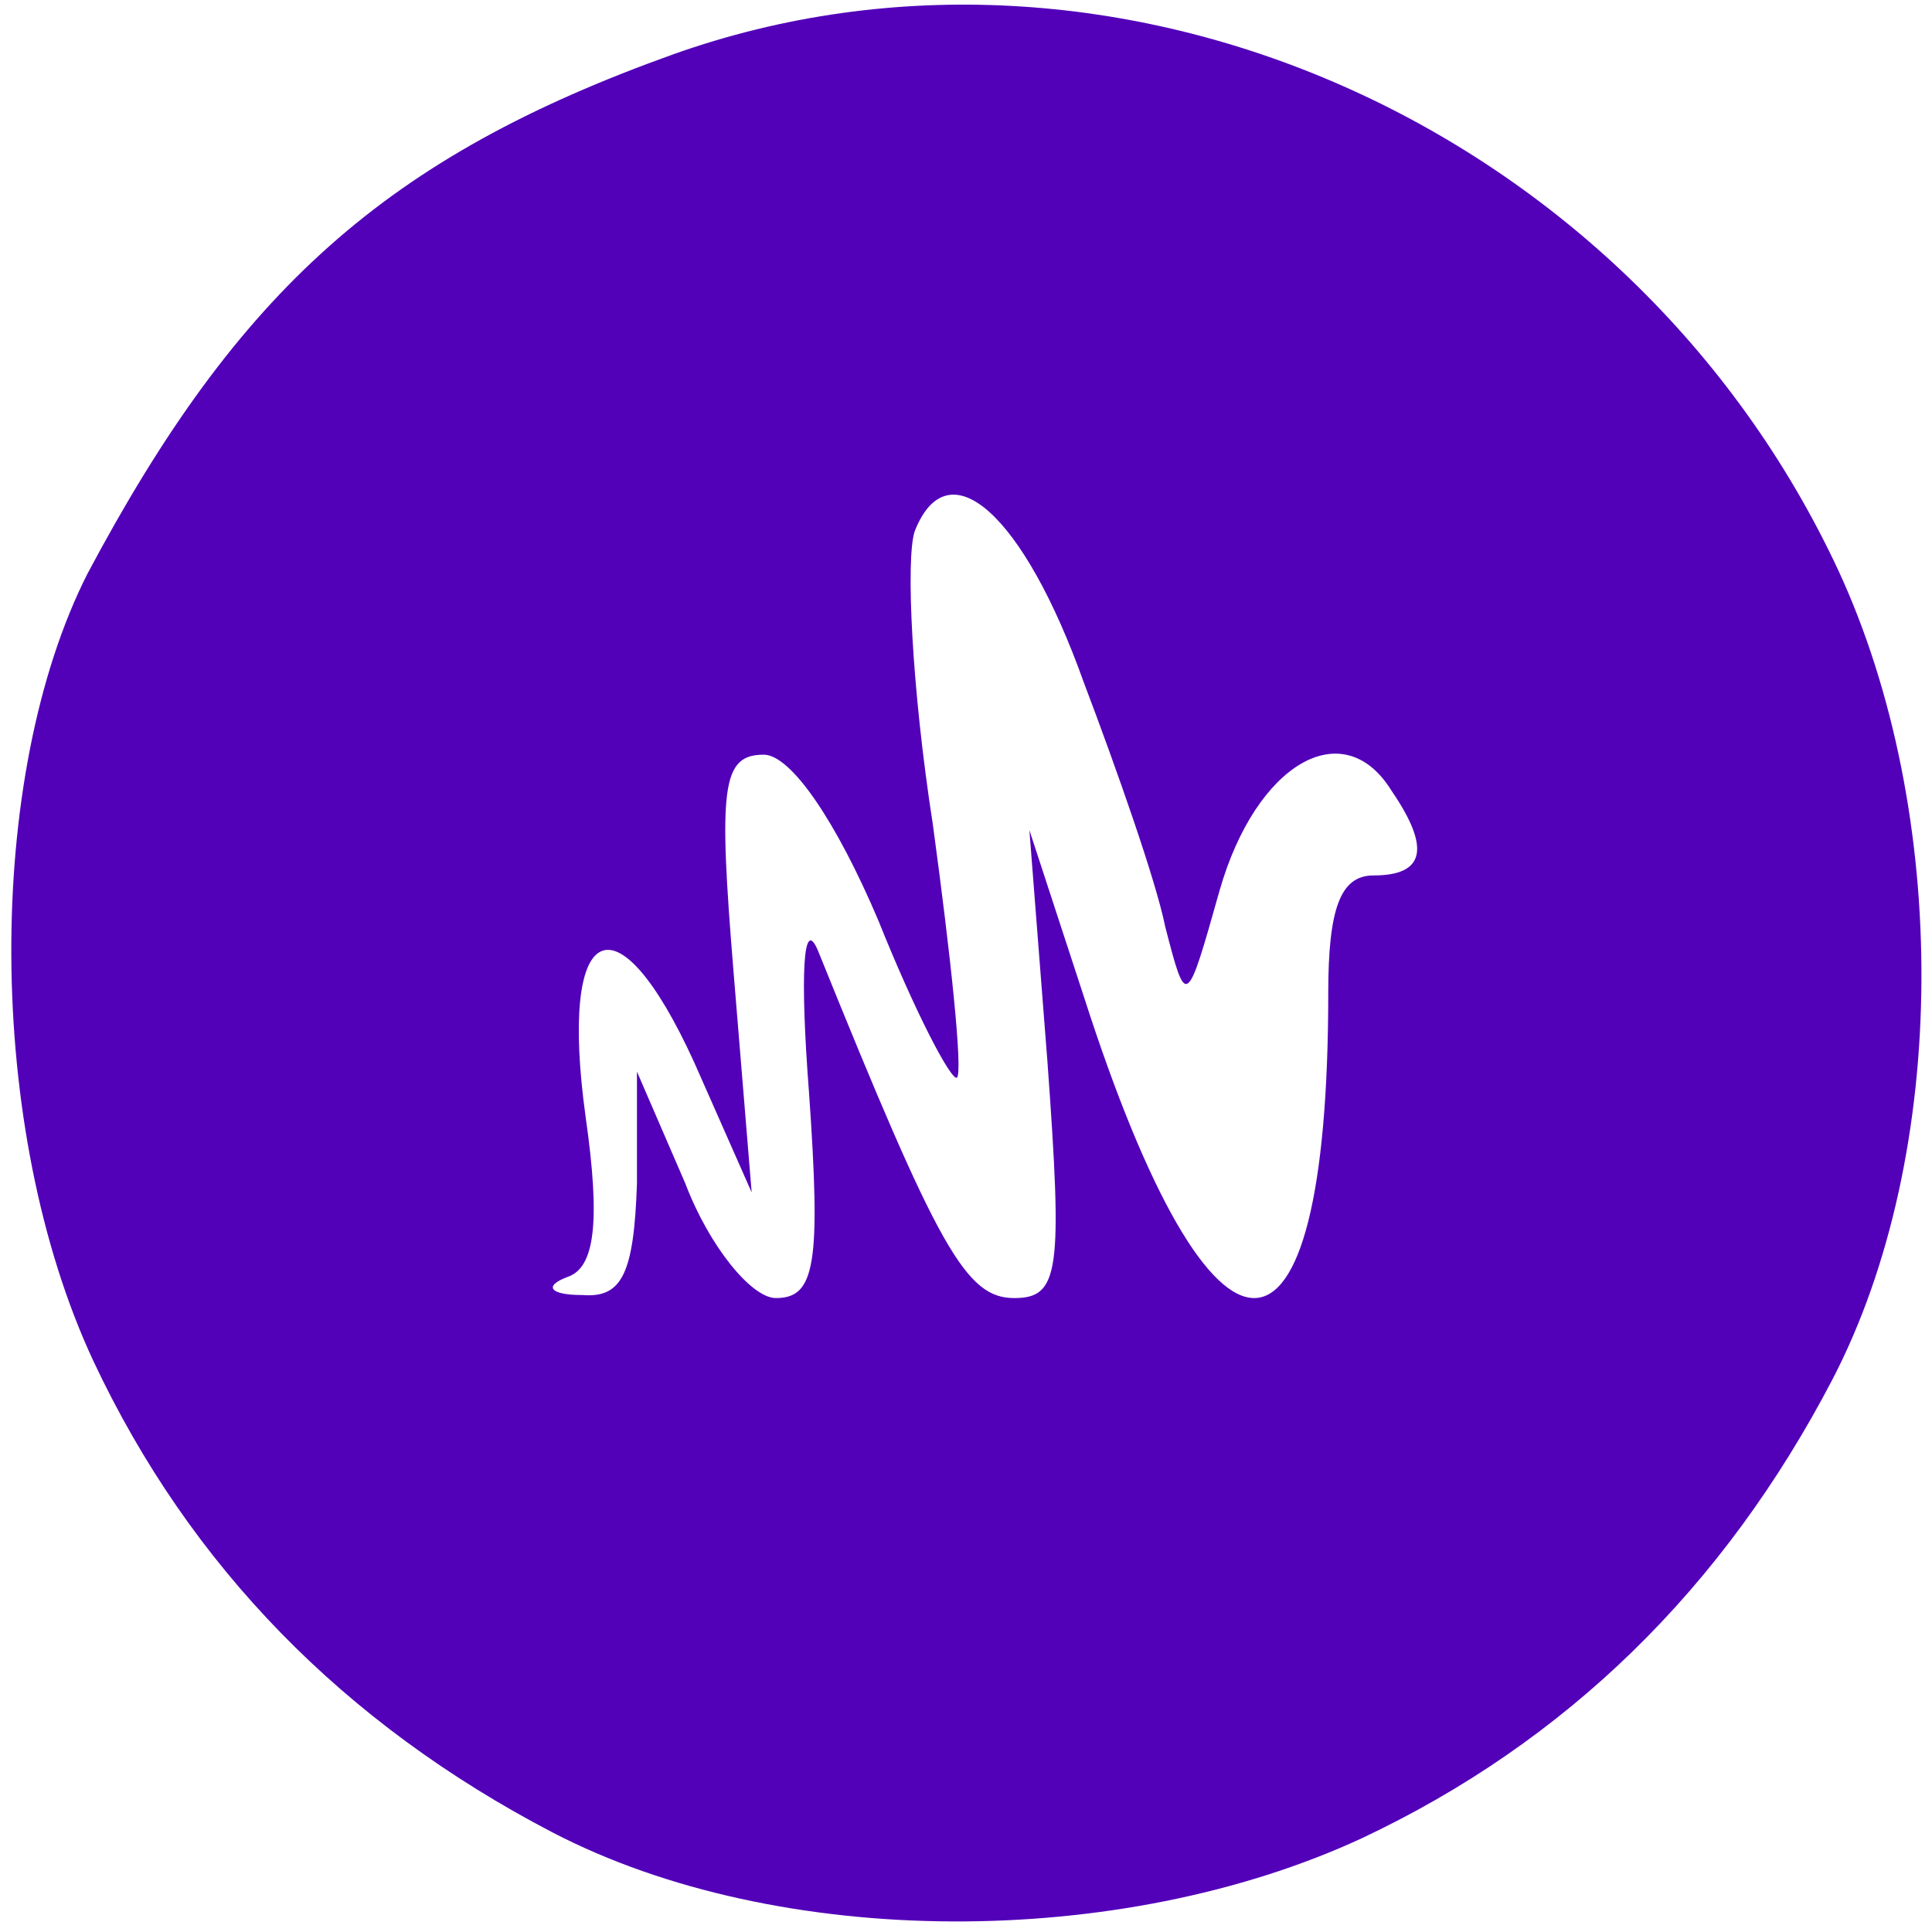
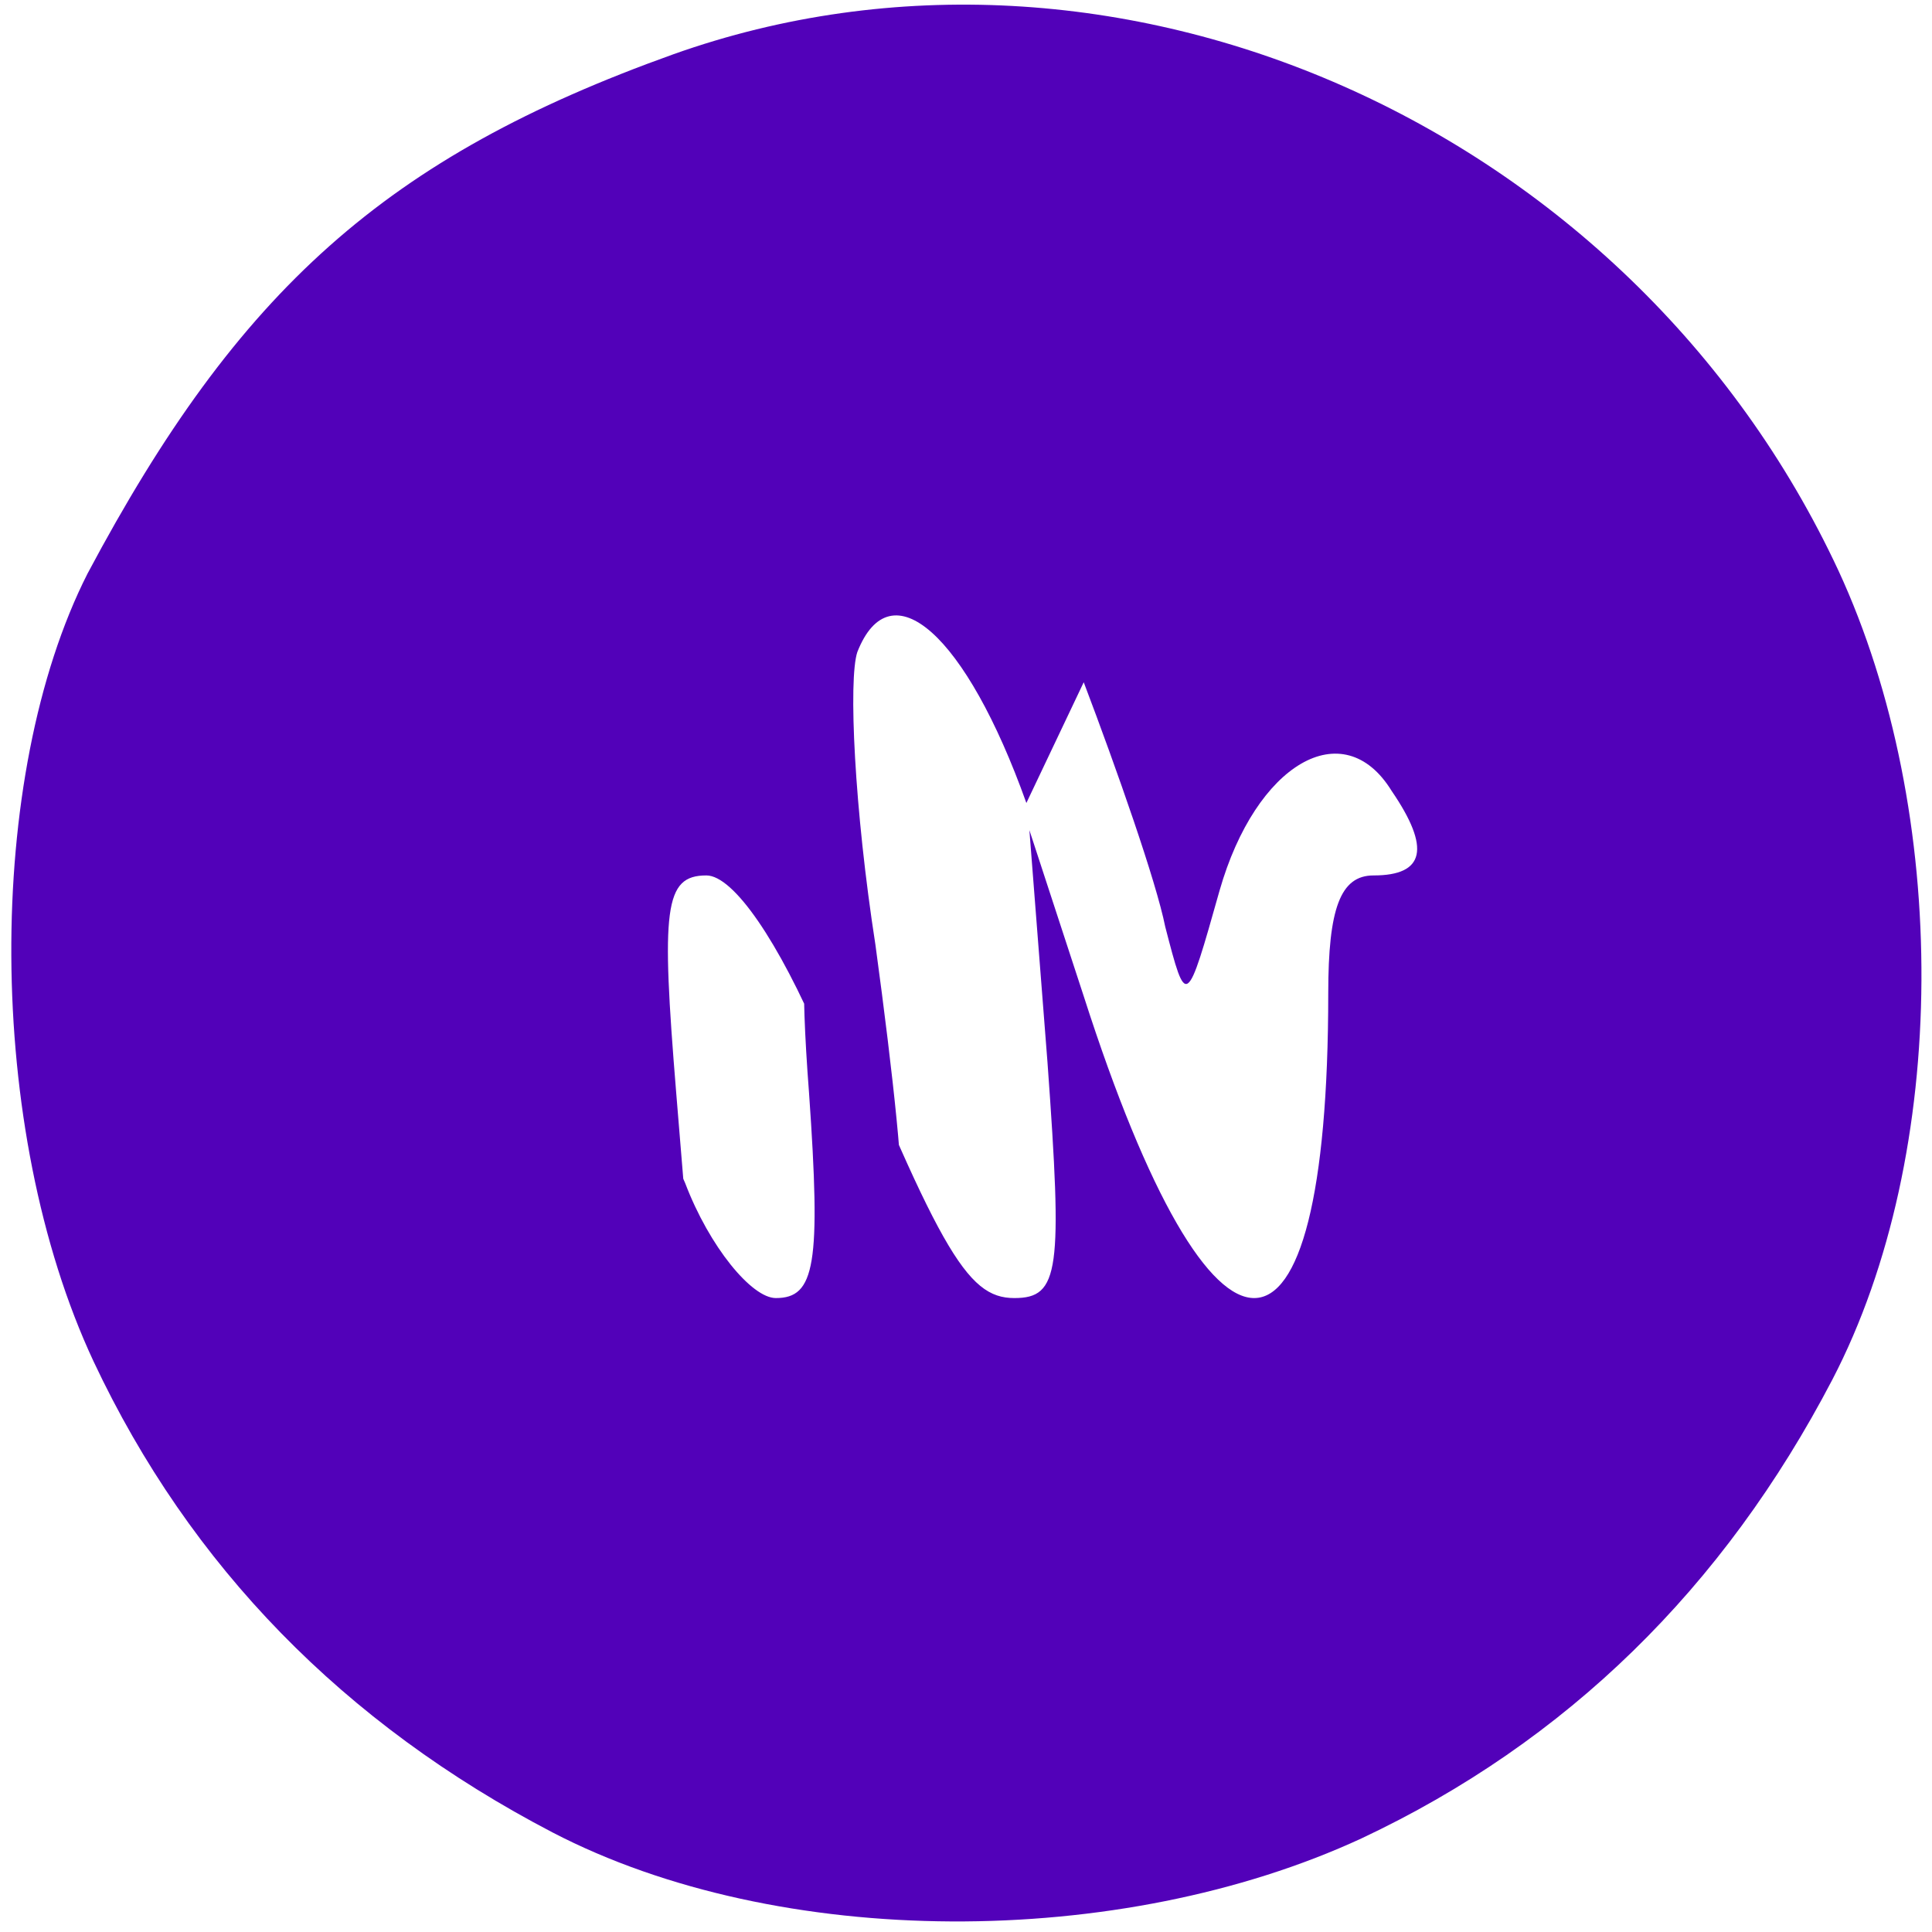
<svg xmlns="http://www.w3.org/2000/svg" version="1.0" width="64pt" height="64pt" viewBox="0 0 64 64" preserveAspectRatio="xMidYMid meet">
  <g transform="translate(0,64) scale(0.1,-0.1)" fill="#5201B9" stroke="none">
-     <path d="M223 622 c-95 -34 -144 -78 -194 -172 -34 -67 -34 -184 2 -261 32 -68 83 -120 152 -156 75 -39 188 -39 268 -2 68 32 120 83 156 152 39 75 39 188 2 268 -69 148 -240 223 -386 171z m136 -208 c11 -29 24 -66 27 -81 7 -27 7 -27 18 12 12 42 41 59 57 33 13 -19 11 -28 -6 -28 -11 0 -15 -11 -15 -39 0 -134 -38 -135 -81 -1 l-18 55 6 -77 c5 -69 4 -78 -11 -78 -16 0 -25 16 -65 115 -5 12 -6 -8 -3 -47 4 -57 2 -68 -11 -68 -8 0 -22 17 -30 38 l-16 37 0 -37 c-1 -30 -5 -38 -18 -37 -11 0 -13 3 -5 6 9 3 11 18 6 53 -9 65 10 75 36 18 l19 -43 -6 73 c-5 61 -4 72 10 72 9 0 24 -22 38 -55 12 -30 24 -53 26 -52 2 2 -2 40 -8 84 -7 45 -9 88 -6 97 11 28 36 6 56 -50z" />
+     <path d="M223 622 c-95 -34 -144 -78 -194 -172 -34 -67 -34 -184 2 -261 32 -68 83 -120 152 -156 75 -39 188 -39 268 -2 68 32 120 83 156 152 39 75 39 188 2 268 -69 148 -240 223 -386 171z m136 -208 c11 -29 24 -66 27 -81 7 -27 7 -27 18 12 12 42 41 59 57 33 13 -19 11 -28 -6 -28 -11 0 -15 -11 -15 -39 0 -134 -38 -135 -81 -1 l-18 55 6 -77 c5 -69 4 -78 -11 -78 -16 0 -25 16 -65 115 -5 12 -6 -8 -3 -47 4 -57 2 -68 -11 -68 -8 0 -22 17 -30 38 l-16 37 0 -37 l19 -43 -6 73 c-5 61 -4 72 10 72 9 0 24 -22 38 -55 12 -30 24 -53 26 -52 2 2 -2 40 -8 84 -7 45 -9 88 -6 97 11 28 36 6 56 -50z" />
  </g>
</svg>